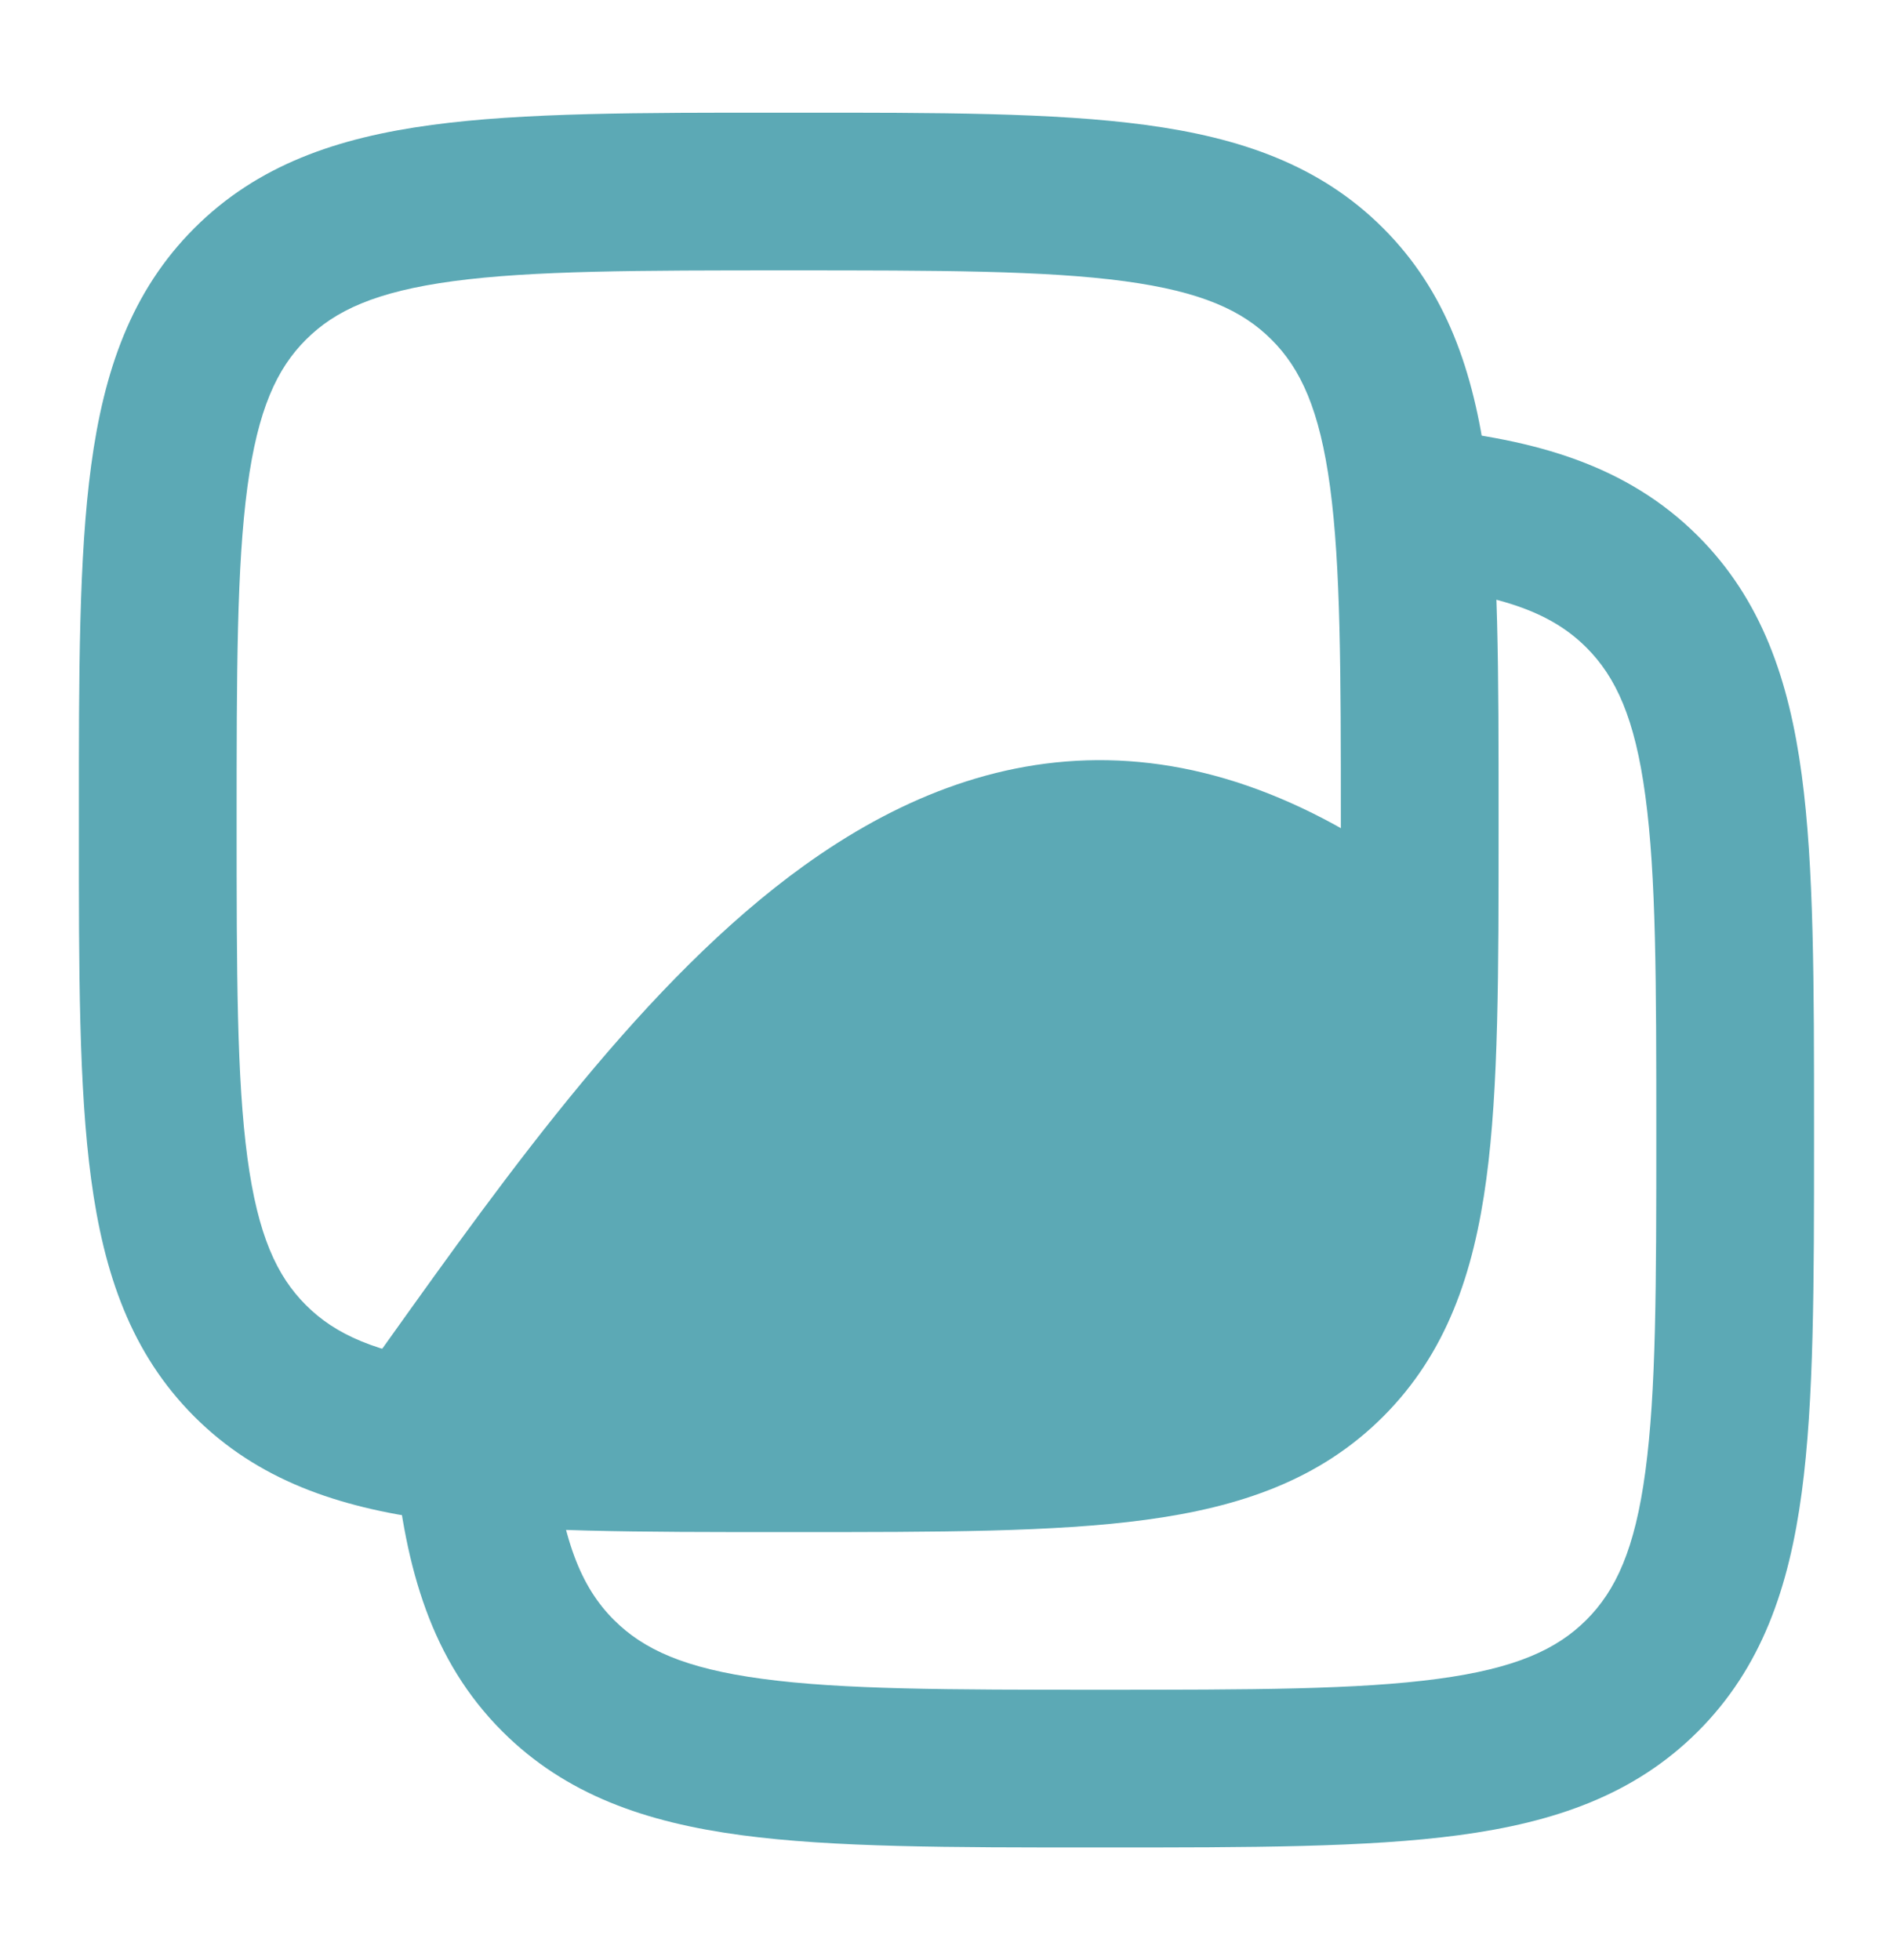
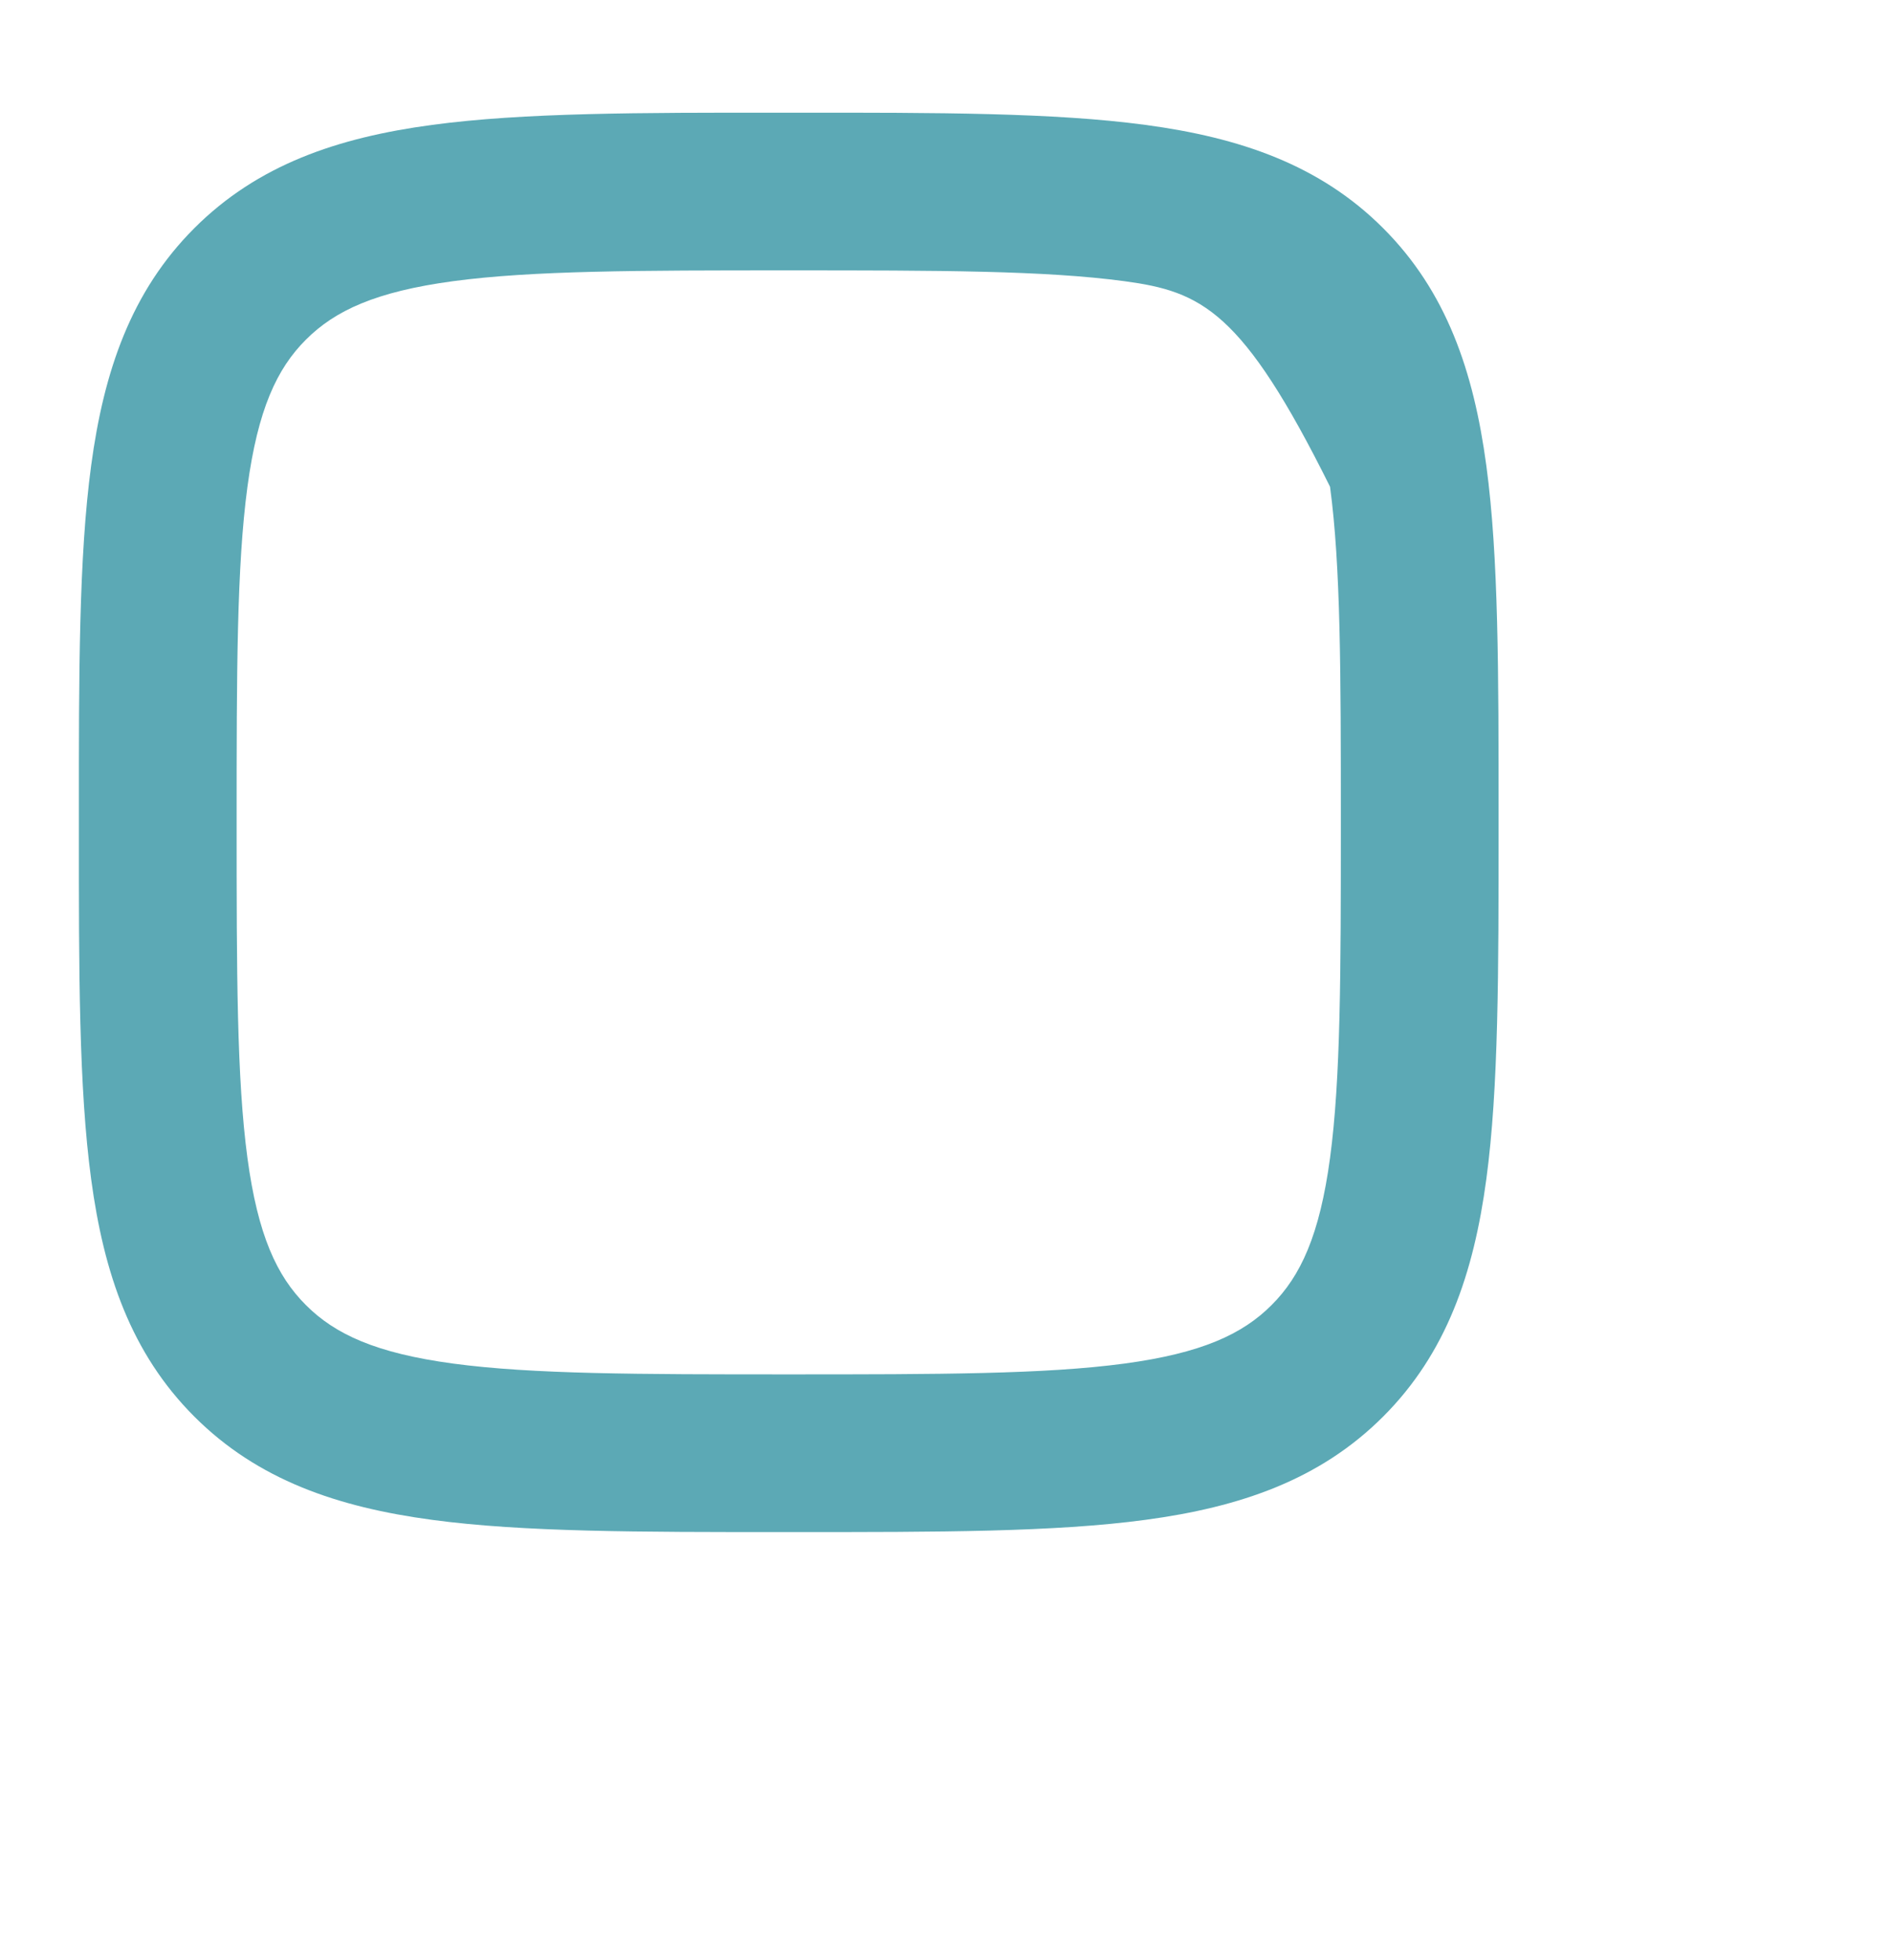
<svg xmlns="http://www.w3.org/2000/svg" width="28" height="29" viewBox="0 0 28 29" fill="none">
-   <path fill-rule="evenodd" clip-rule="evenodd" d="M23.465 9.58C22.981 9.096 22.279 8.8 20.855 8.66L21.083 6.338C22.712 6.498 24.065 6.881 25.115 7.93C26.056 8.871 26.461 10.056 26.65 11.464C26.832 12.821 26.832 14.546 26.832 16.687V16.858C26.832 19 26.832 20.725 26.65 22.081C26.461 23.49 26.056 24.674 25.115 25.615C24.174 26.556 22.99 26.961 21.581 27.15C20.225 27.332 18.5 27.332 16.358 27.332H16.187C14.046 27.332 12.321 27.332 10.964 27.15C9.556 26.961 8.371 26.556 7.43 25.615C6.381 24.565 5.998 23.212 5.838 21.583L8.16 21.355C8.3 22.779 8.596 23.481 9.08 23.965C9.515 24.4 10.125 24.683 11.275 24.837C12.458 24.997 14.026 24.999 16.273 24.999C18.52 24.999 20.087 24.997 21.27 24.837C22.42 24.683 23.03 24.4 23.465 23.965C23.9 23.53 24.183 22.92 24.337 21.77C24.497 20.587 24.499 19.02 24.499 16.773C24.499 14.526 24.497 12.958 24.337 11.775C24.183 10.625 23.9 10.015 23.465 9.58Z" fill="#5CA9B5" />
-   <path fill-rule="evenodd" clip-rule="evenodd" d="M11.581 1.667H11.752C13.879 1.666 15.594 1.666 16.943 1.848C18.343 2.036 19.522 2.439 20.458 3.375C21.394 4.311 21.797 5.49 21.985 6.89C22.167 8.239 22.166 9.954 22.166 12.081V12.252C22.166 14.379 22.167 16.094 21.985 17.443C21.797 18.843 21.394 20.022 20.458 20.958C19.522 21.894 18.343 22.297 16.943 22.485C15.594 22.667 13.879 22.666 11.752 22.666H11.581C9.454 22.666 7.739 22.667 6.39 22.485C4.99 22.297 3.811 21.894 2.875 20.958C1.939 20.022 1.536 18.843 1.348 17.443C1.166 16.094 1.166 14.379 1.167 12.252V12.081C1.166 9.954 1.166 8.239 1.348 6.89C1.536 5.49 1.939 4.311 2.875 3.375C3.811 2.439 4.99 2.036 6.39 1.848C7.739 1.666 9.454 1.666 11.581 1.667ZM6.701 4.16C5.56 4.314 4.955 4.594 4.525 5.025C4.094 5.455 3.814 6.06 3.66 7.201C3.502 8.376 3.5 9.934 3.5 12.166C3.5 14.399 3.502 15.957 3.66 17.132C3.814 18.273 4.094 18.878 4.525 19.308C4.955 19.739 5.56 20.019 6.701 20.173C7.876 20.331 9.434 20.333 11.666 20.333C13.899 20.333 15.457 20.331 16.632 20.173C17.773 20.019 18.378 19.739 18.808 19.308C19.239 18.878 19.519 18.273 19.673 17.132C19.831 15.957 19.833 14.399 19.833 12.166C19.833 9.934 19.831 8.376 19.673 7.201C19.519 6.06 19.239 5.455 18.808 5.025C18.378 4.594 17.773 4.314 16.632 4.16C15.457 4.002 13.899 4 11.666 4C9.434 4 7.876 4.002 6.701 4.16Z" fill="#5CA9B5" />
-   <path d="M21.555 13.445C19.774 11.978 18.056 11.279 16.384 11.247C14.716 11.216 13.221 11.851 11.892 12.807C9.555 14.489 7.528 17.328 5.727 19.851C5.523 20.137 5.321 20.42 5.122 20.696L4.356 21.76L5.632 22.059C7.001 22.381 8.719 22.379 11.053 22.377C11.253 22.377 11.457 22.376 11.666 22.376H11.731C13.875 22.376 15.574 22.376 16.903 22.198C18.271 22.014 19.378 21.626 20.251 20.753C20.982 20.022 21.377 19.133 21.595 18.051C21.807 16.995 21.86 15.704 21.874 14.128L21.878 13.711L21.555 13.445Z" fill="#5CA9B5" />
+   <path fill-rule="evenodd" clip-rule="evenodd" d="M11.581 1.667H11.752C13.879 1.666 15.594 1.666 16.943 1.848C18.343 2.036 19.522 2.439 20.458 3.375C21.394 4.311 21.797 5.49 21.985 6.89C22.167 8.239 22.166 9.954 22.166 12.081V12.252C22.166 14.379 22.167 16.094 21.985 17.443C21.797 18.843 21.394 20.022 20.458 20.958C19.522 21.894 18.343 22.297 16.943 22.485C15.594 22.667 13.879 22.666 11.752 22.666H11.581C9.454 22.666 7.739 22.667 6.39 22.485C4.99 22.297 3.811 21.894 2.875 20.958C1.939 20.022 1.536 18.843 1.348 17.443C1.166 16.094 1.166 14.379 1.167 12.252V12.081C1.166 9.954 1.166 8.239 1.348 6.89C1.536 5.49 1.939 4.311 2.875 3.375C3.811 2.439 4.99 2.036 6.39 1.848C7.739 1.666 9.454 1.666 11.581 1.667ZM6.701 4.16C5.56 4.314 4.955 4.594 4.525 5.025C4.094 5.455 3.814 6.06 3.66 7.201C3.502 8.376 3.5 9.934 3.5 12.166C3.5 14.399 3.502 15.957 3.66 17.132C3.814 18.273 4.094 18.878 4.525 19.308C4.955 19.739 5.56 20.019 6.701 20.173C7.876 20.331 9.434 20.333 11.666 20.333C13.899 20.333 15.457 20.331 16.632 20.173C17.773 20.019 18.378 19.739 18.808 19.308C19.239 18.878 19.519 18.273 19.673 17.132C19.831 15.957 19.833 14.399 19.833 12.166C19.833 9.934 19.831 8.376 19.673 7.201C18.378 4.594 17.773 4.314 16.632 4.16C15.457 4.002 13.899 4 11.666 4C9.434 4 7.876 4.002 6.701 4.16Z" fill="#5CA9B5" />
</svg>